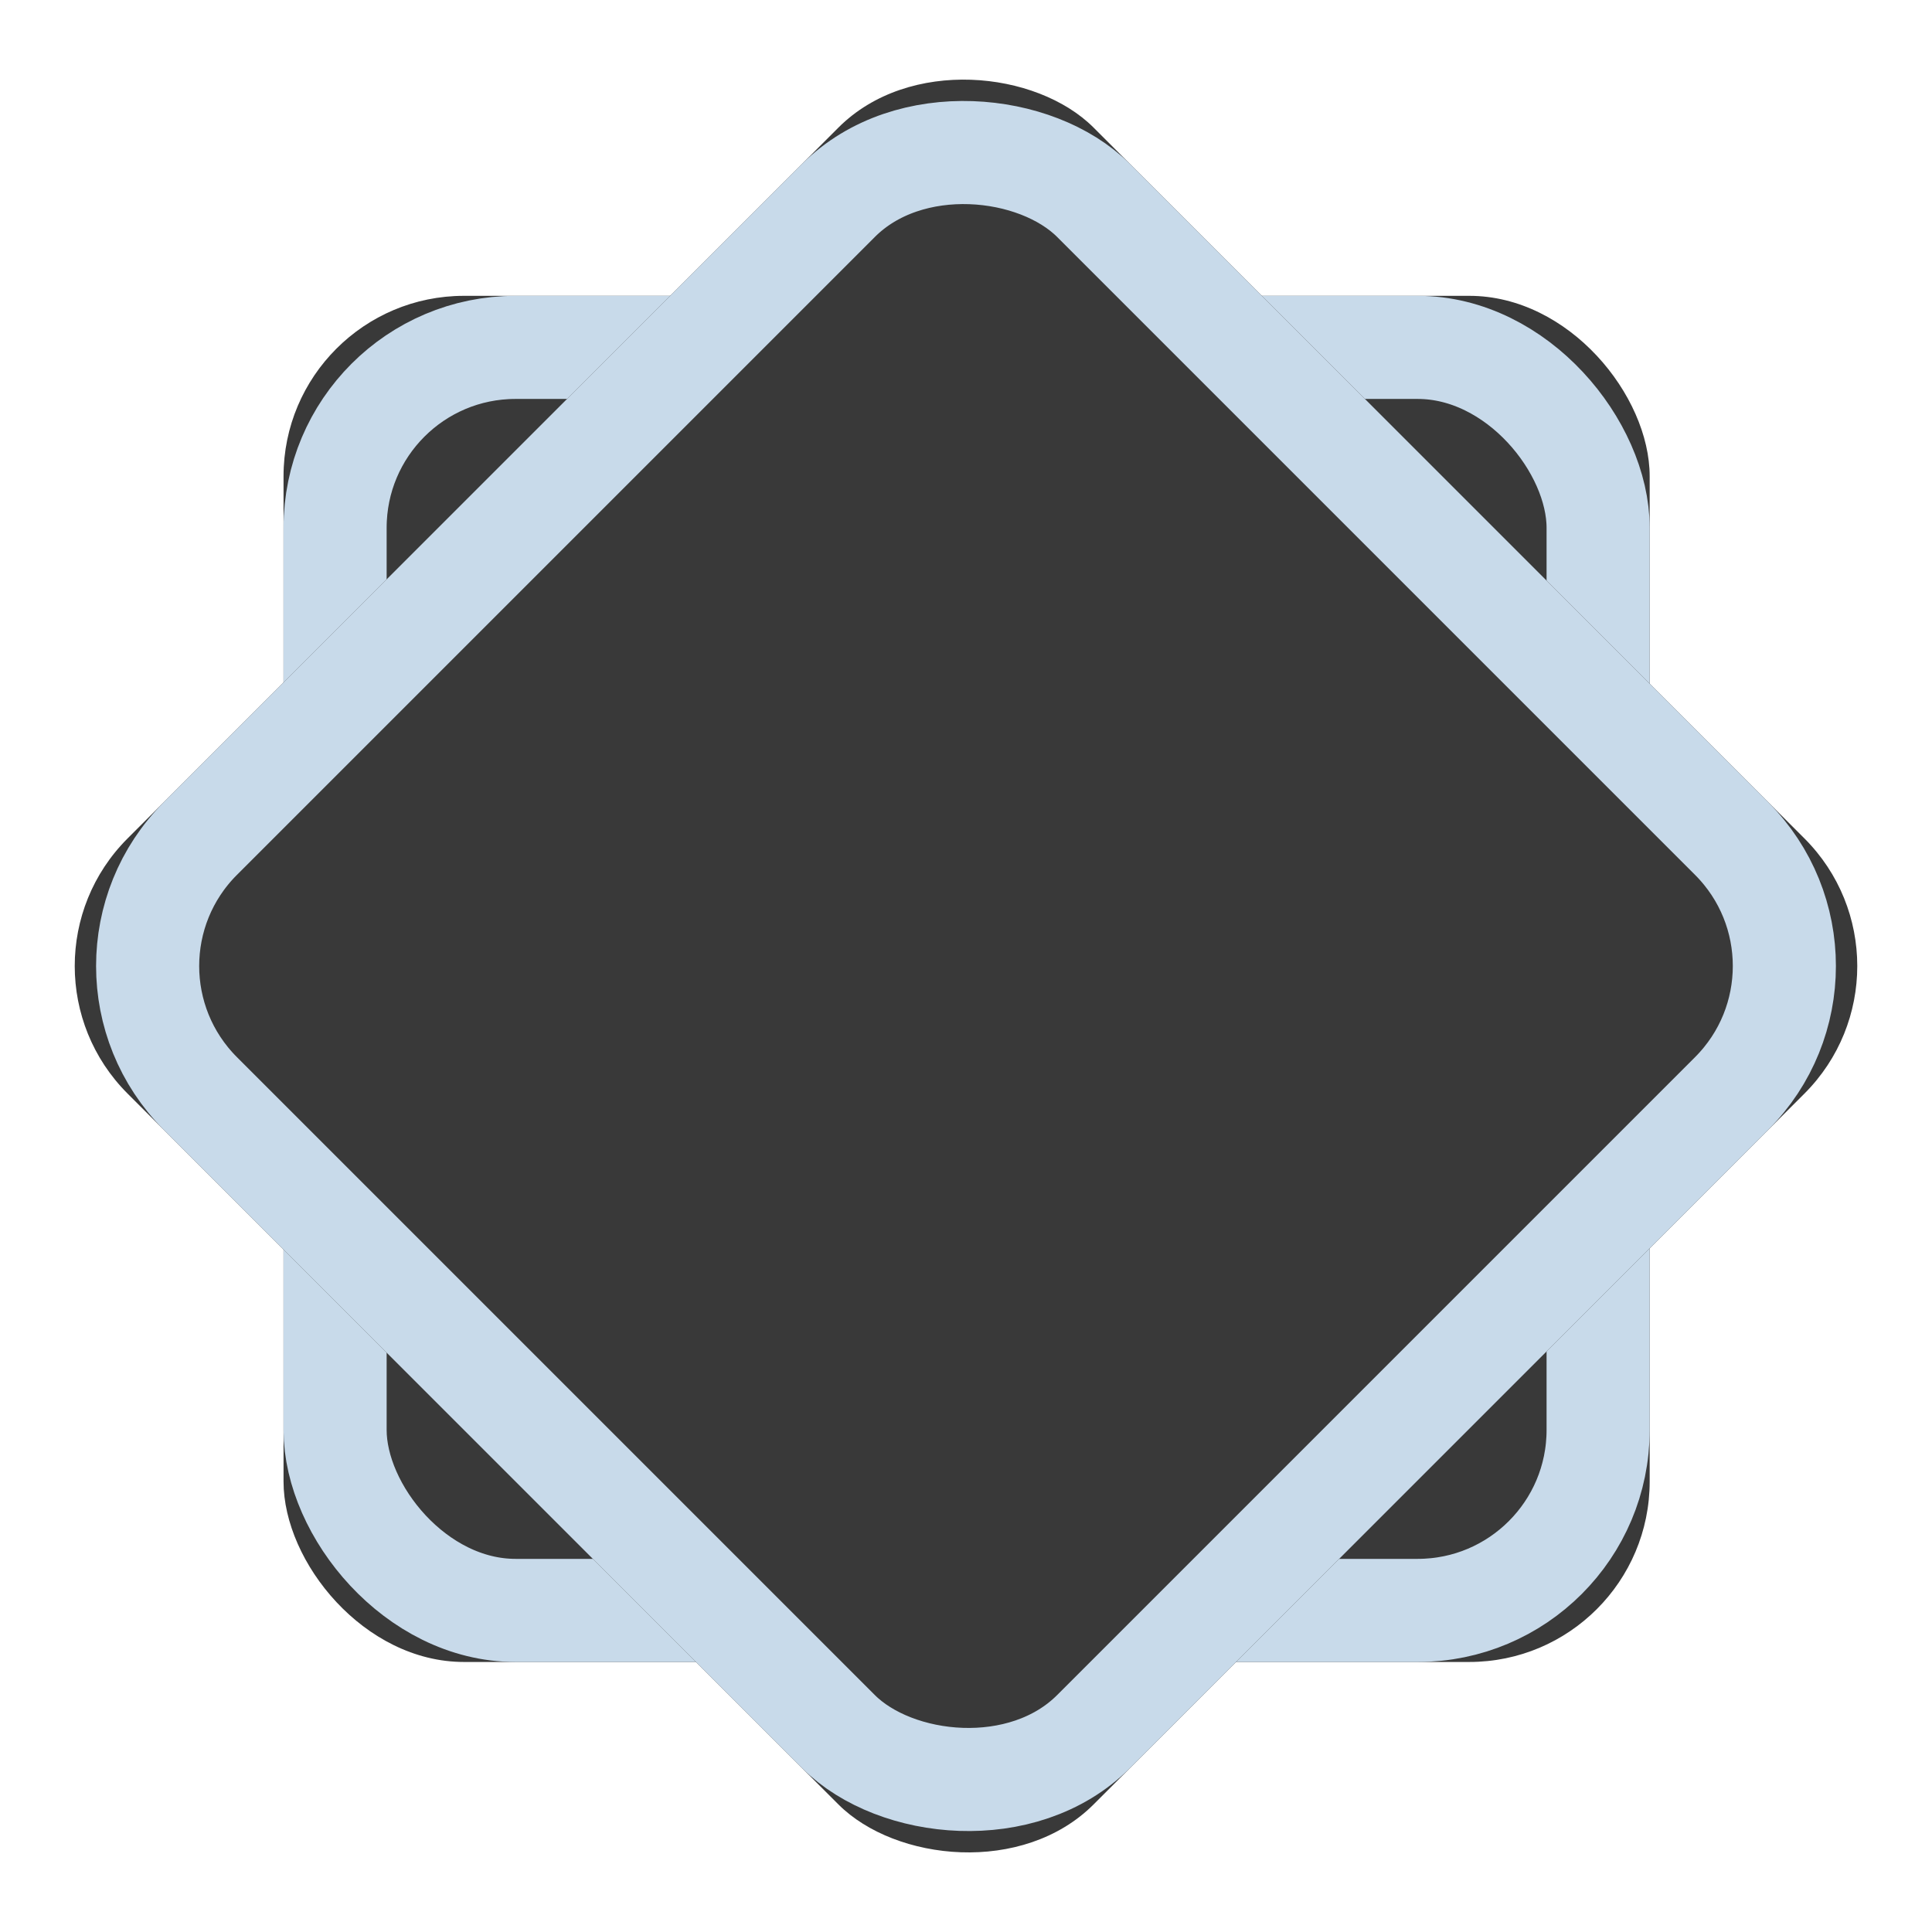
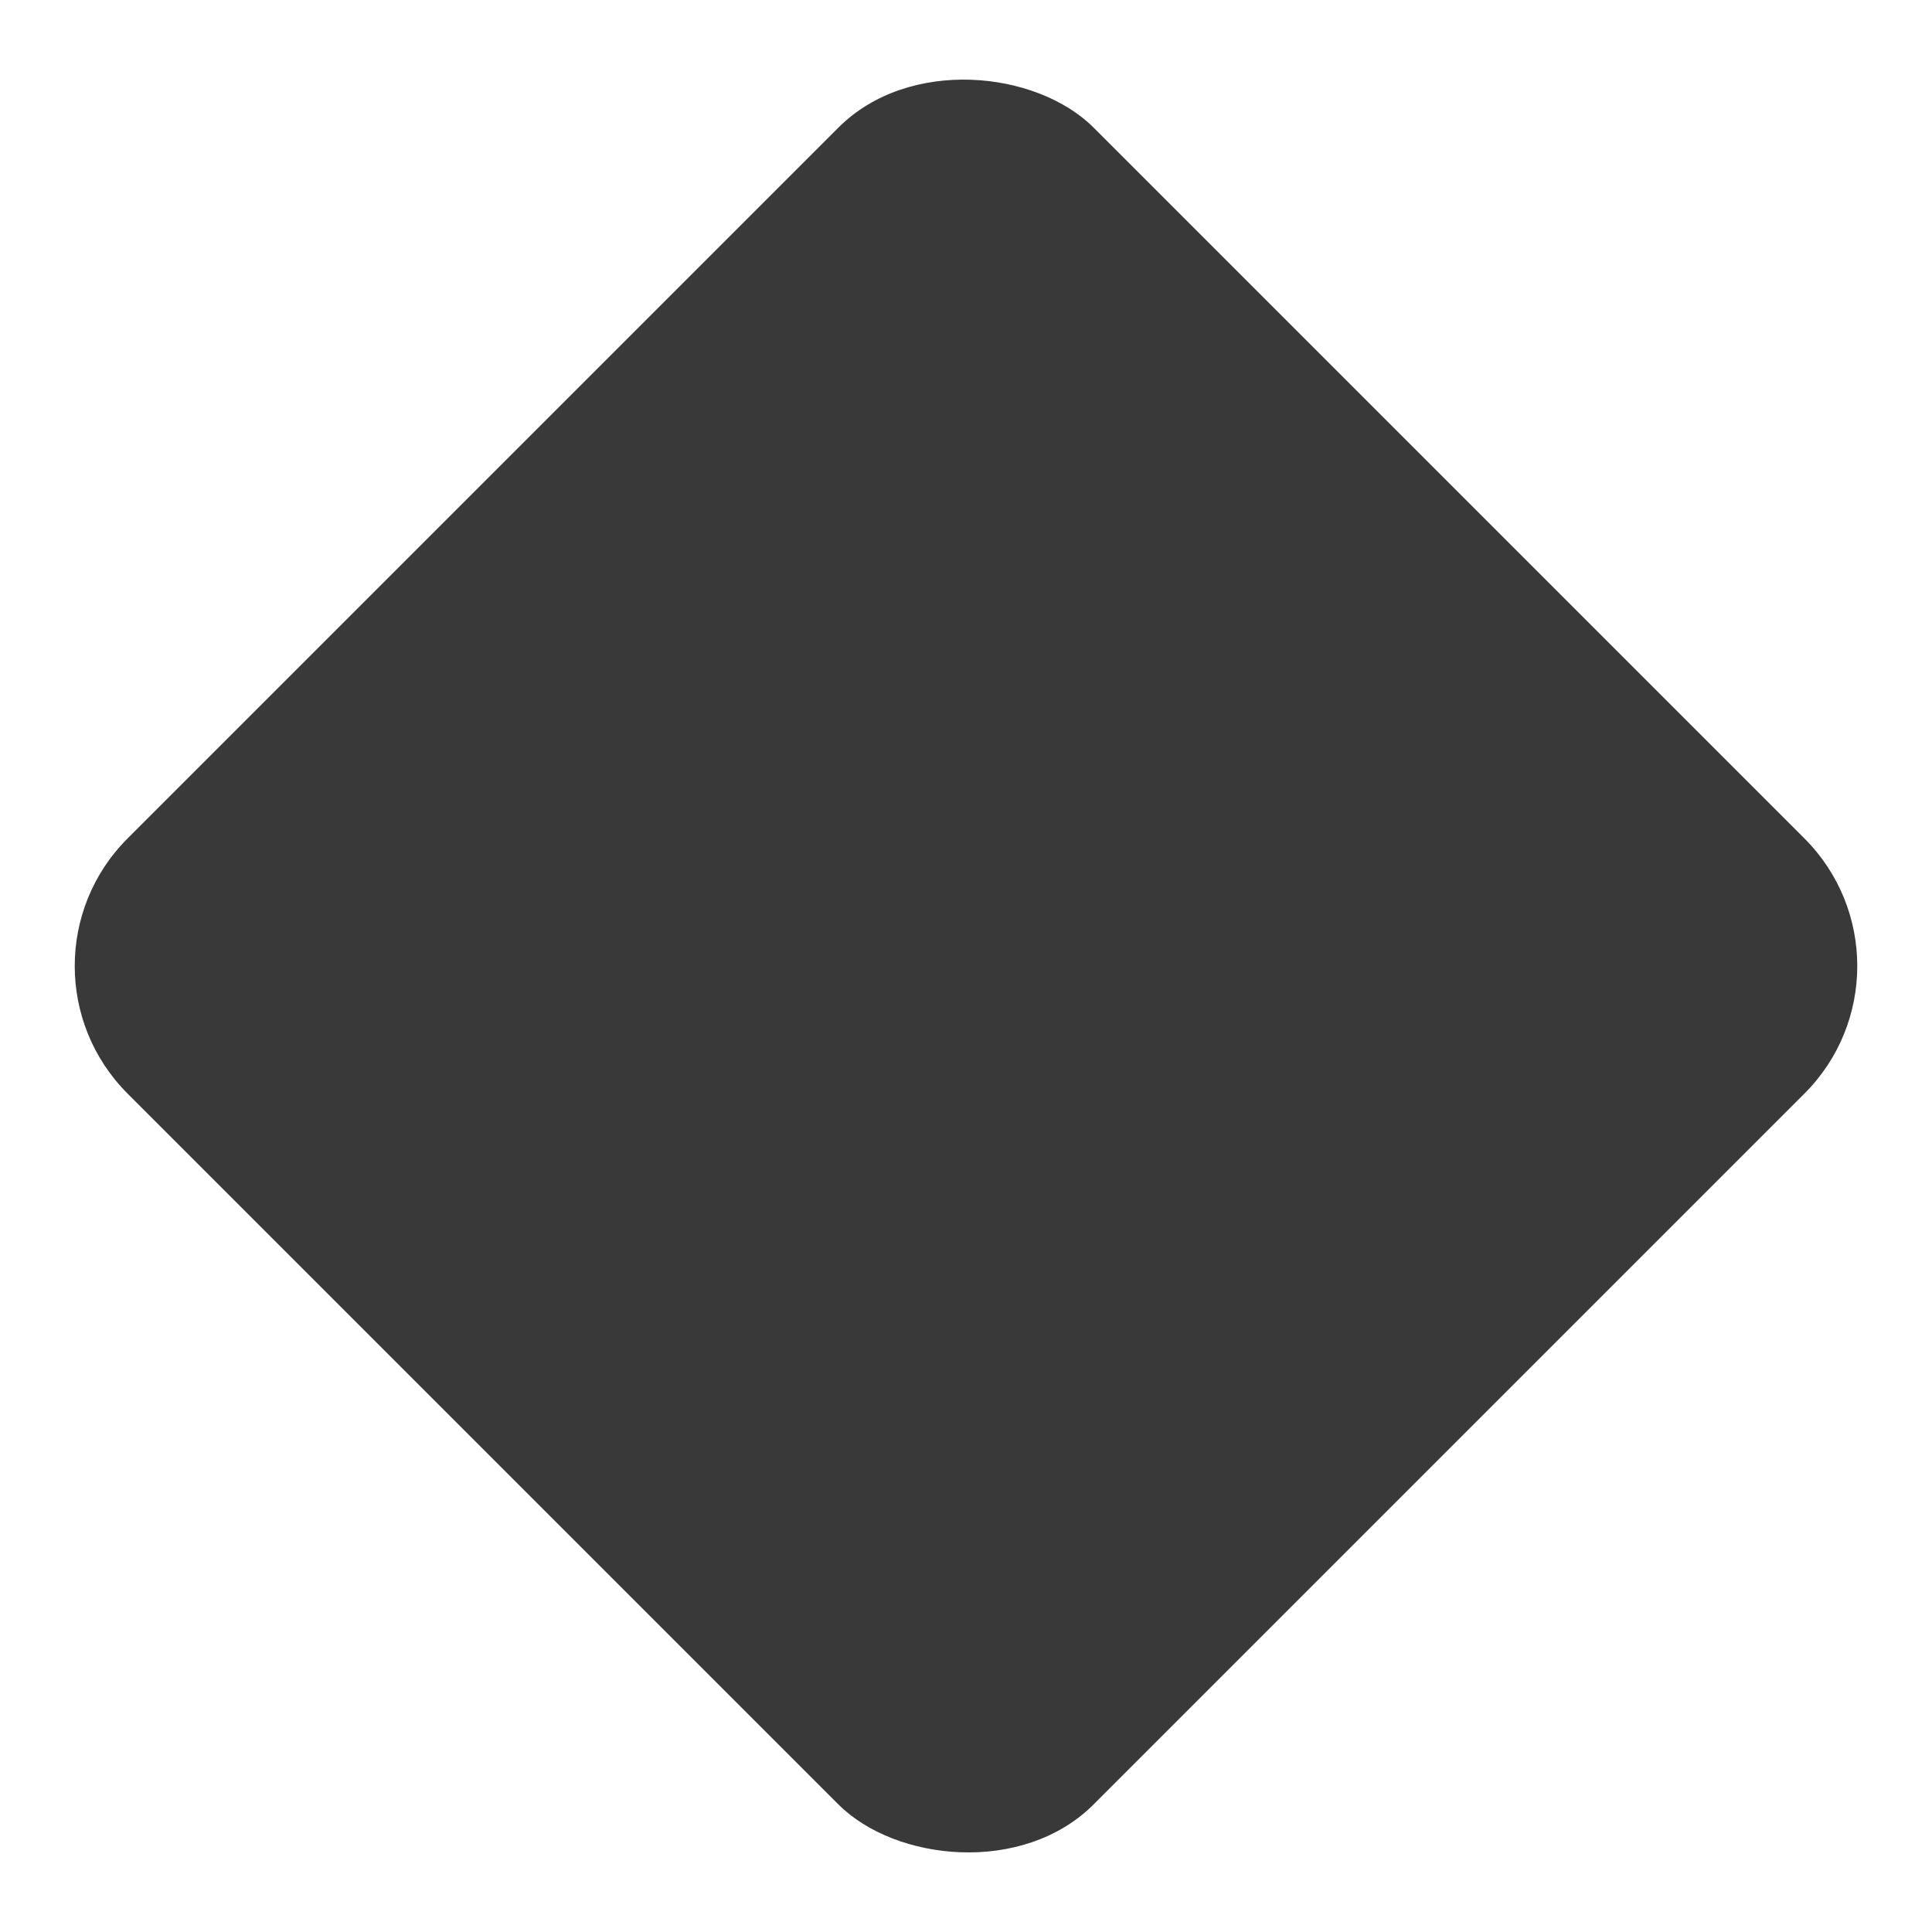
<svg xmlns="http://www.w3.org/2000/svg" width="74.953" height="74.953" viewBox="0 0 74.953 74.953" fill="none">
-   <rect x="11" y="11.477" rx="7" width="53" height="53" fill="#393939" fill-opacity="1" />
-   <rect x="13" y="13.477" rx="7" width="49" height="49" stroke="#C8DAEA" stroke-opacity="1" stroke-width="4" />
  <rect y="37.477" rx="7" width="53" height="53" transform="rotate(-45 0 37.477)" fill="#393939" fill-opacity="1" />
-   <rect x="2.828" y="37.477" rx="7" width="49" height="49" transform="rotate(-45 2.828 37.477)" stroke="#C8DAEA" stroke-opacity="1" stroke-width="4" />
</svg>